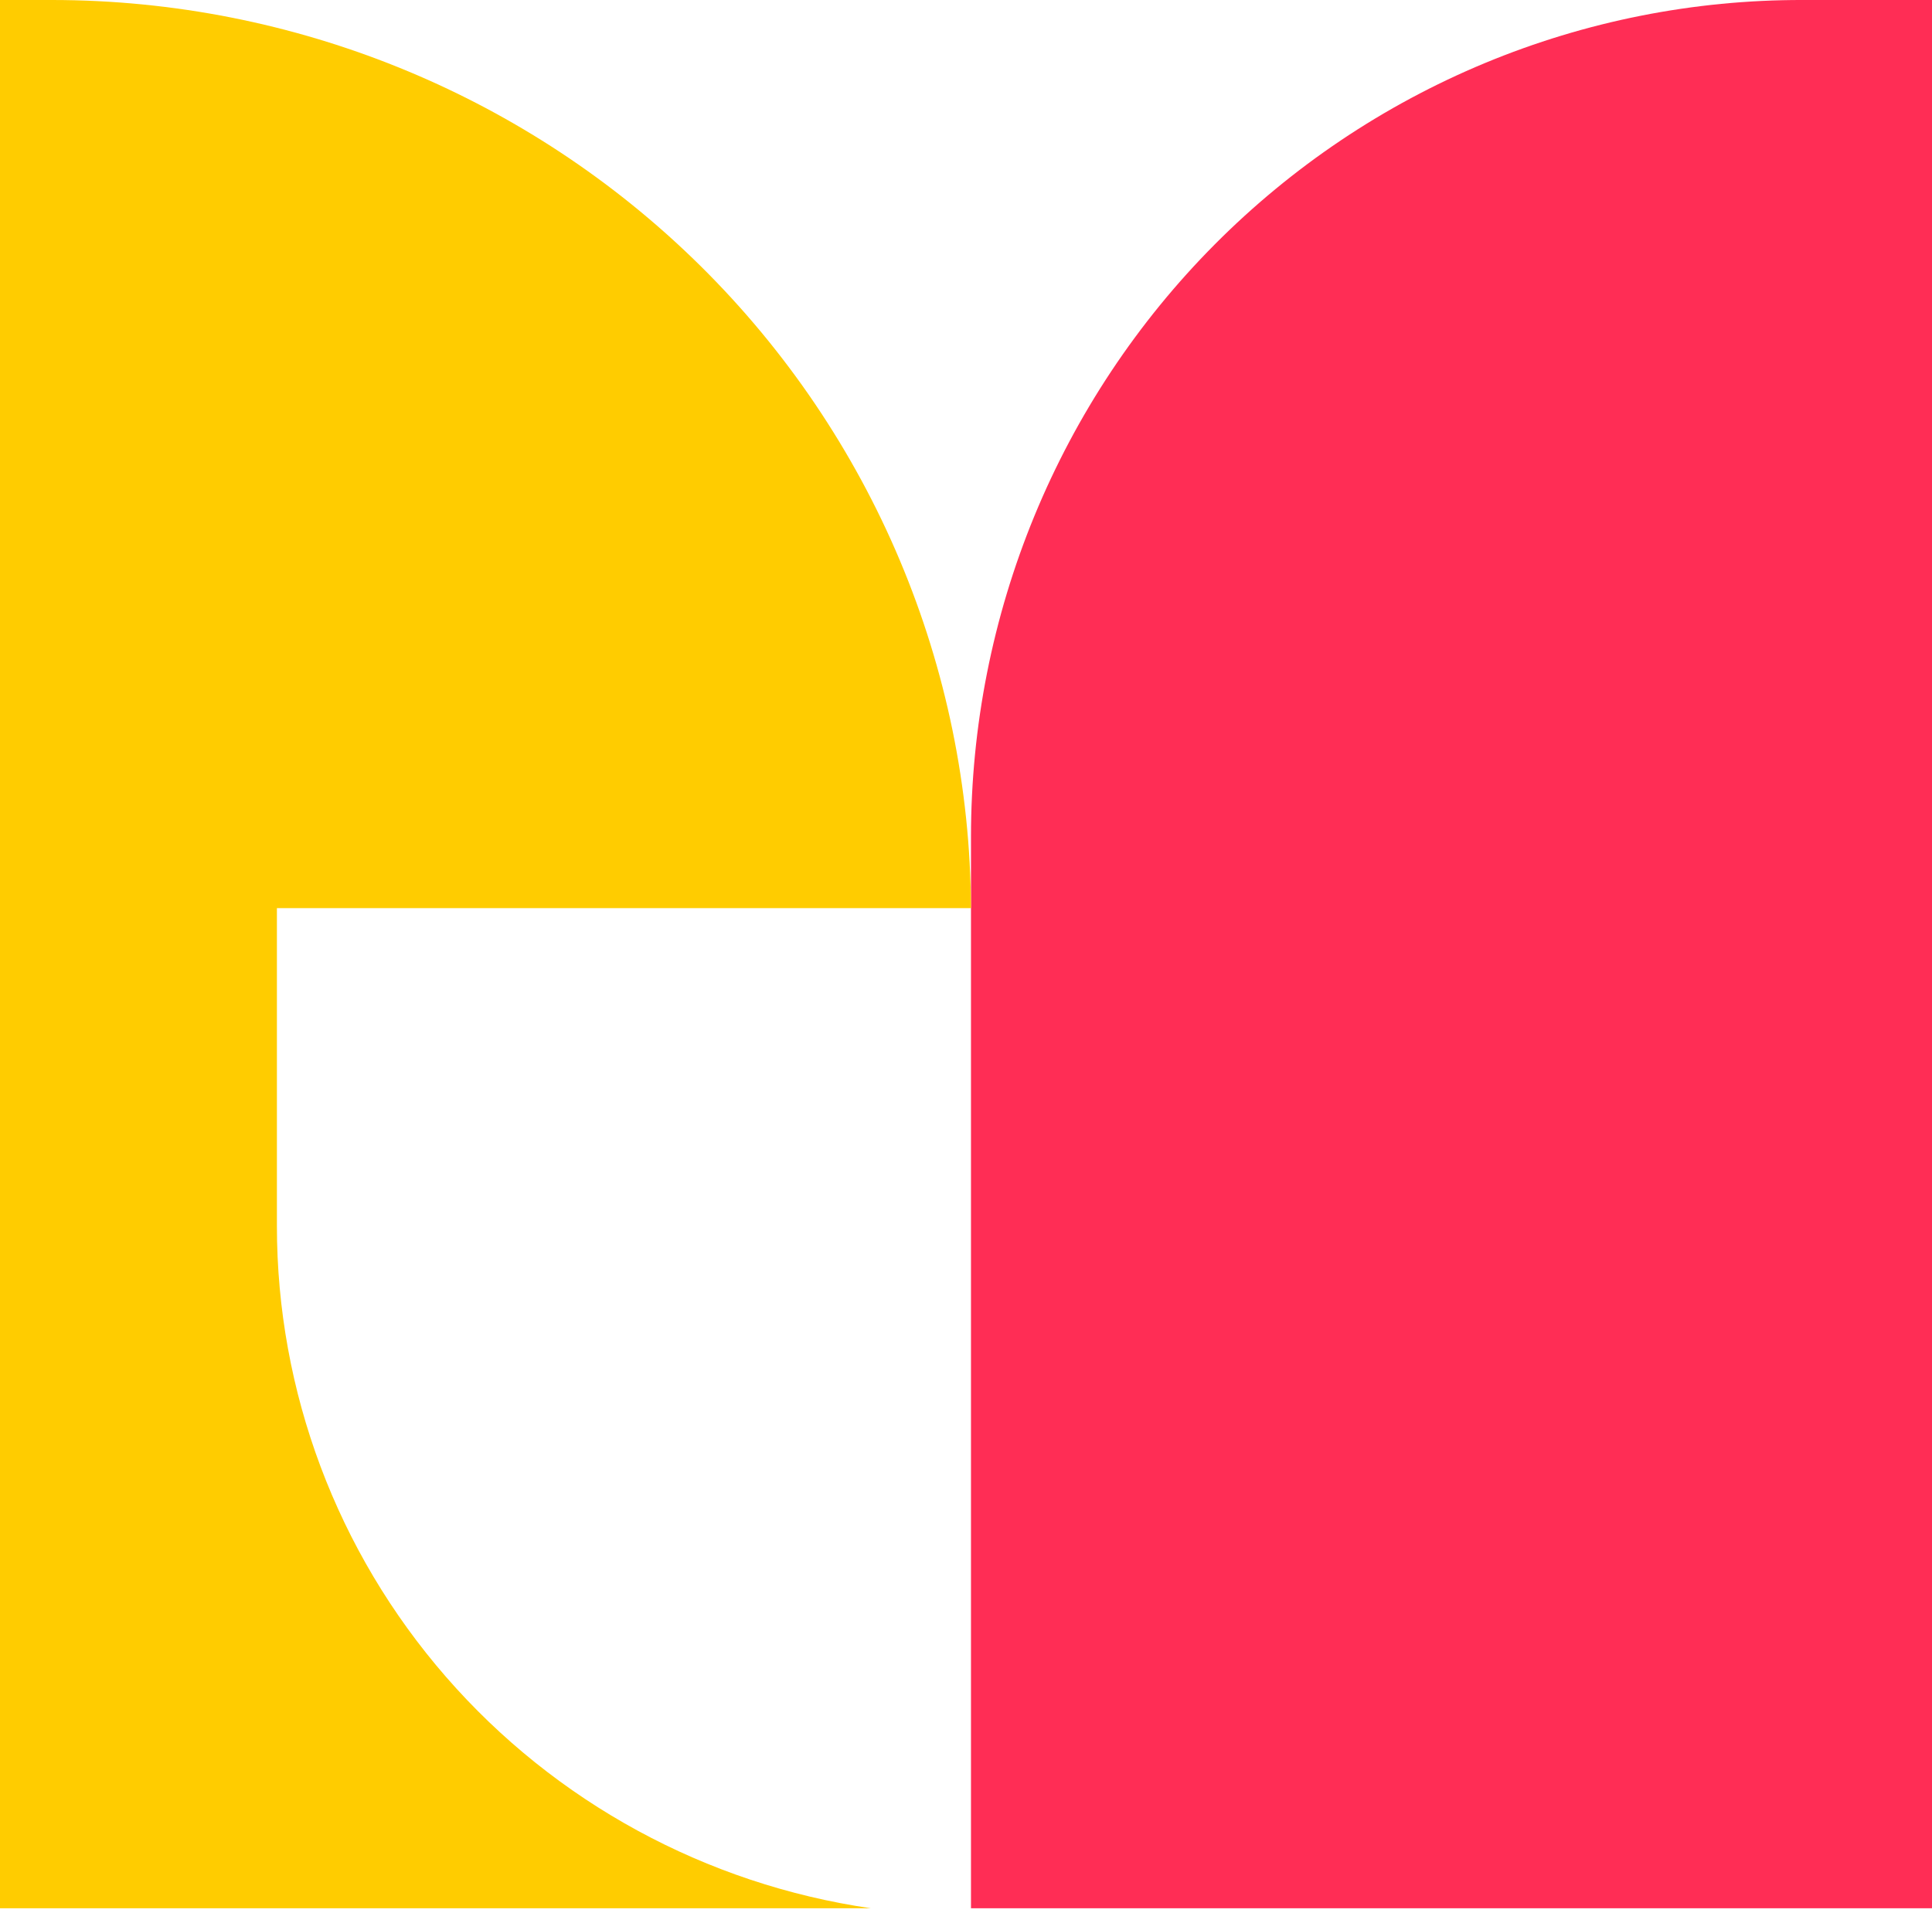
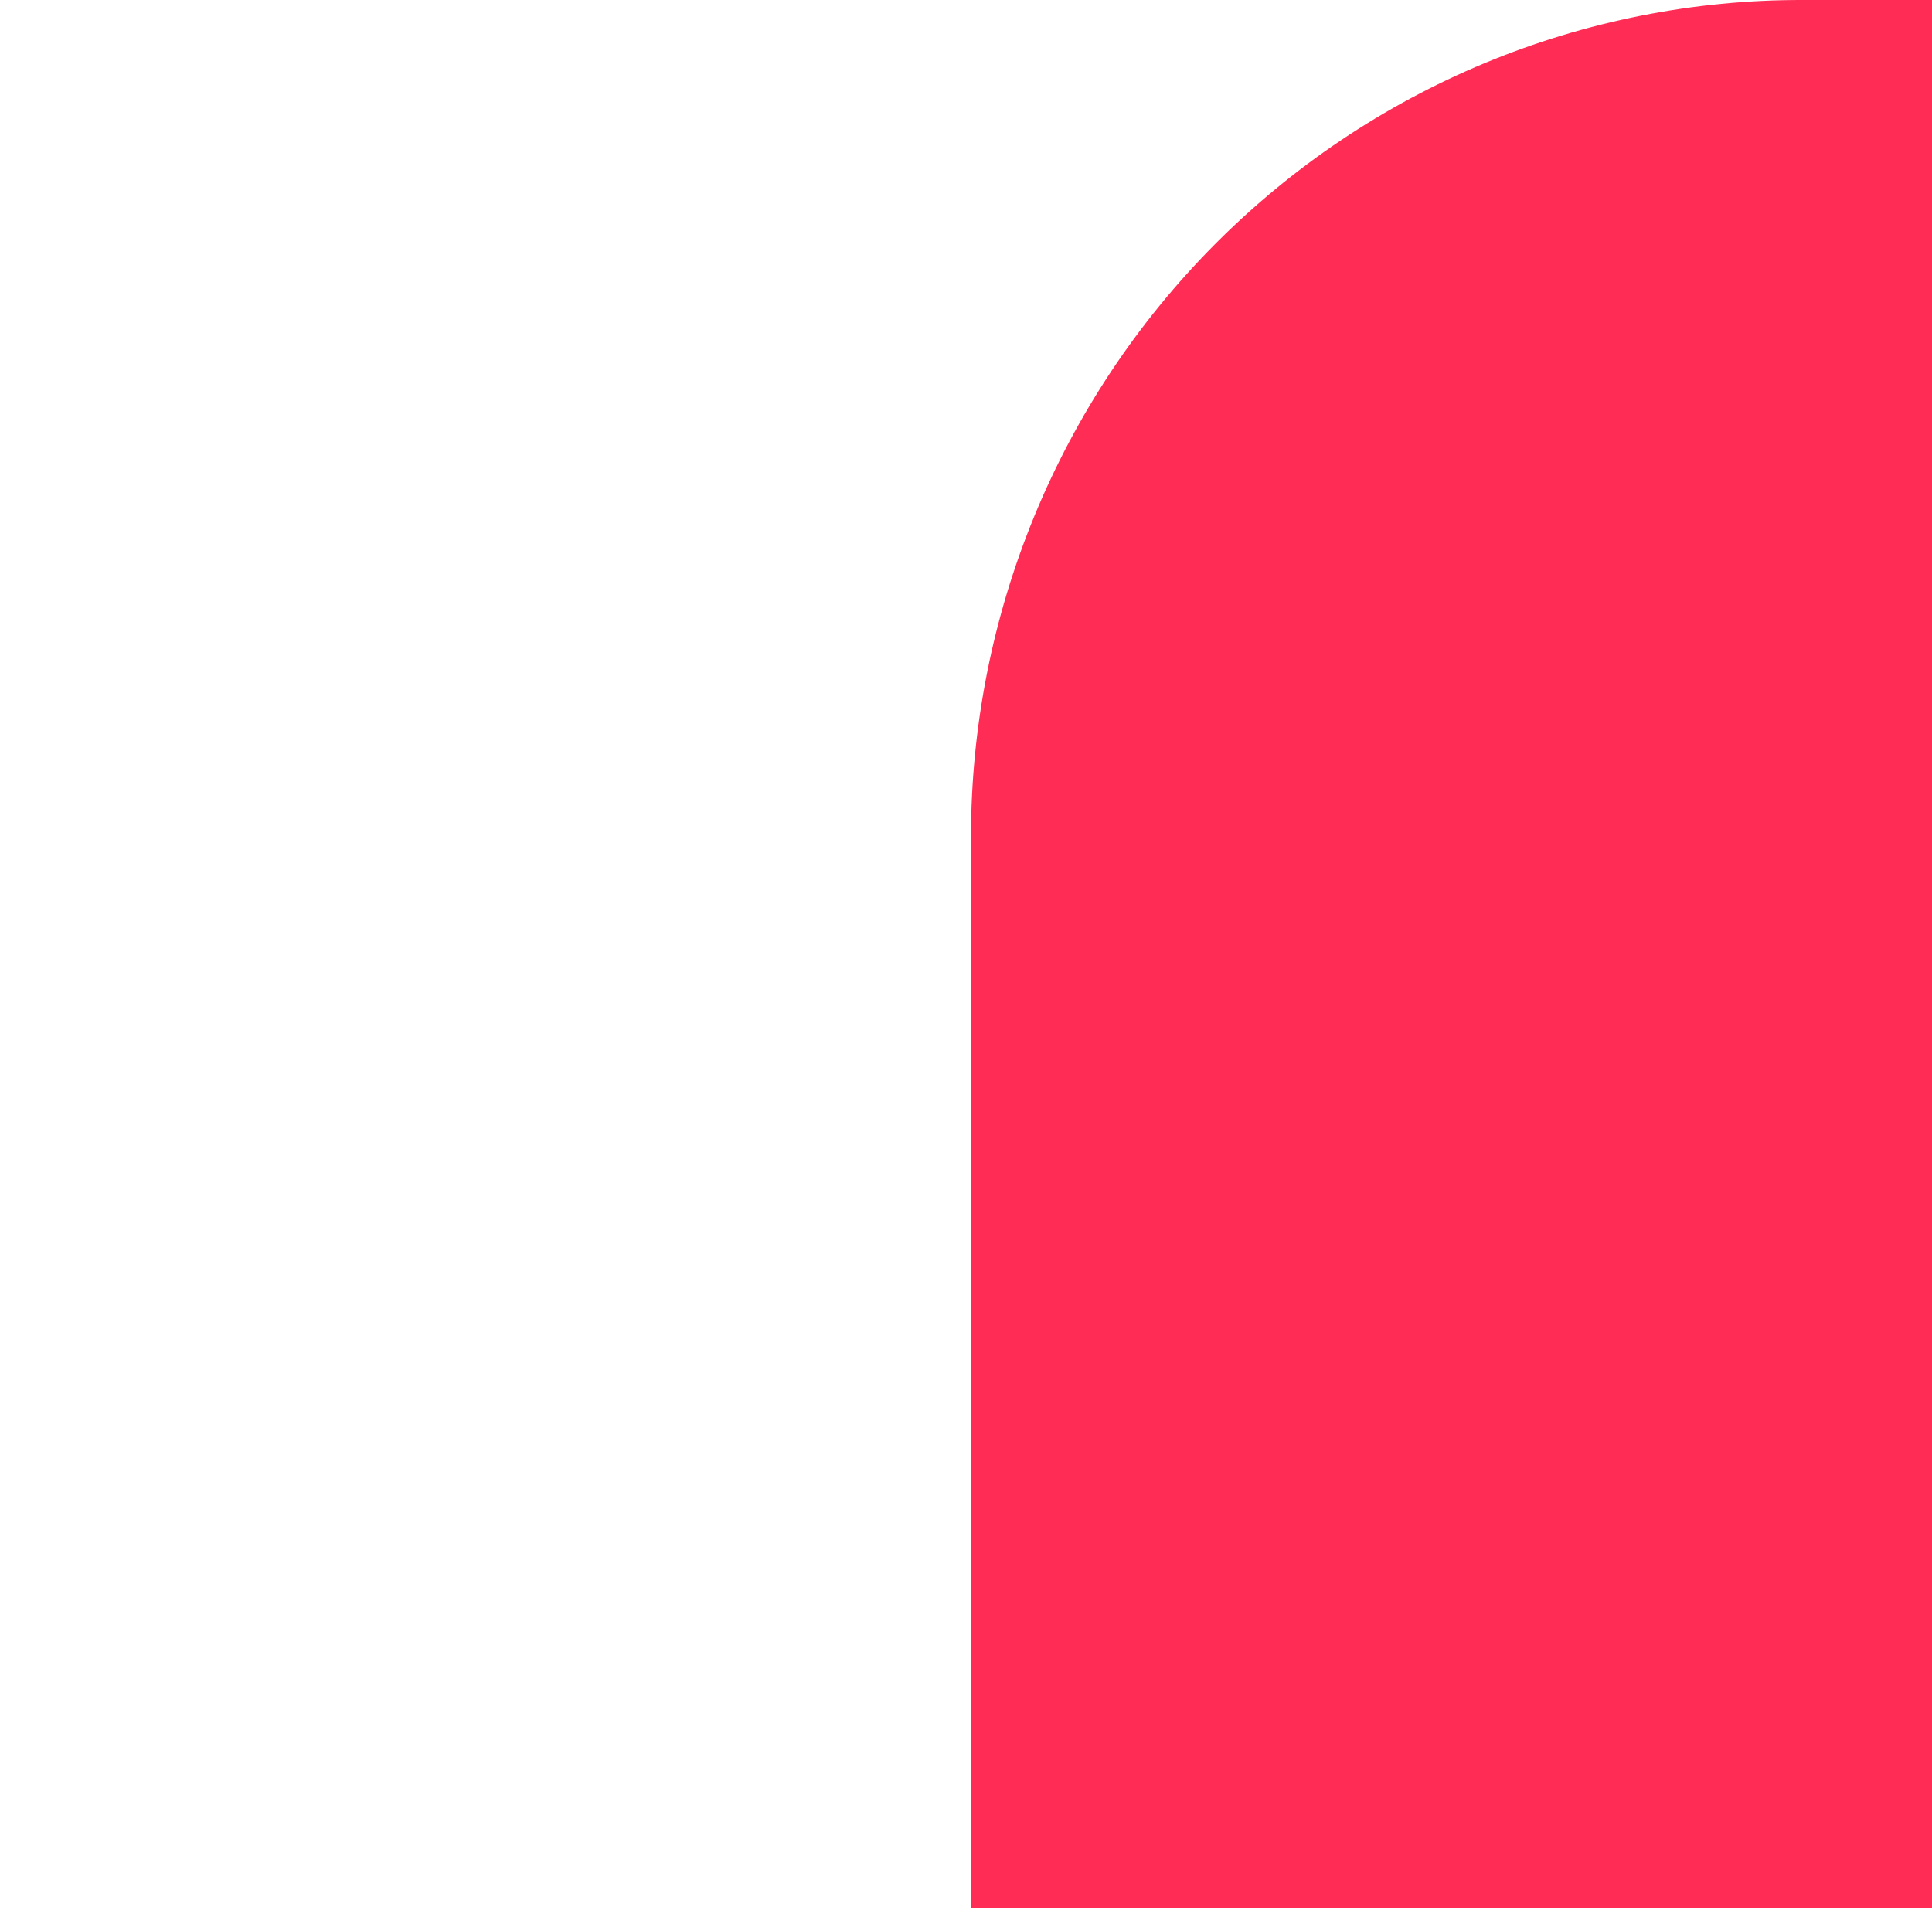
<svg xmlns="http://www.w3.org/2000/svg" width="205" height="203" viewBox="0 0 205 203" fill="none">
  <path d="M191.298 0C179.716 -0.025 168.242 2.253 157.534 6.704C146.825 11.156 137.093 17.692 128.894 25.941C120.695 34.189 114.19 43.987 109.752 54.773C105.314 65.56 103.029 77.123 103.029 88.8V202.531H205.001V0L191.298 0Z" fill="#FF2D55" />
-   <path d="M103.03 96.382C102.91 70.779 92.582 46.265 74.305 28.202C56.027 10.14 31.289 -0 5.501 5.64281e-09L0 5.64282e-09L0 202.531H92.416C74.903 199.986 58.897 191.268 47.324 177.972C35.75 164.676 29.381 147.69 29.382 130.116V96.382H103.03Z" fill="#FFCC00" />
</svg>